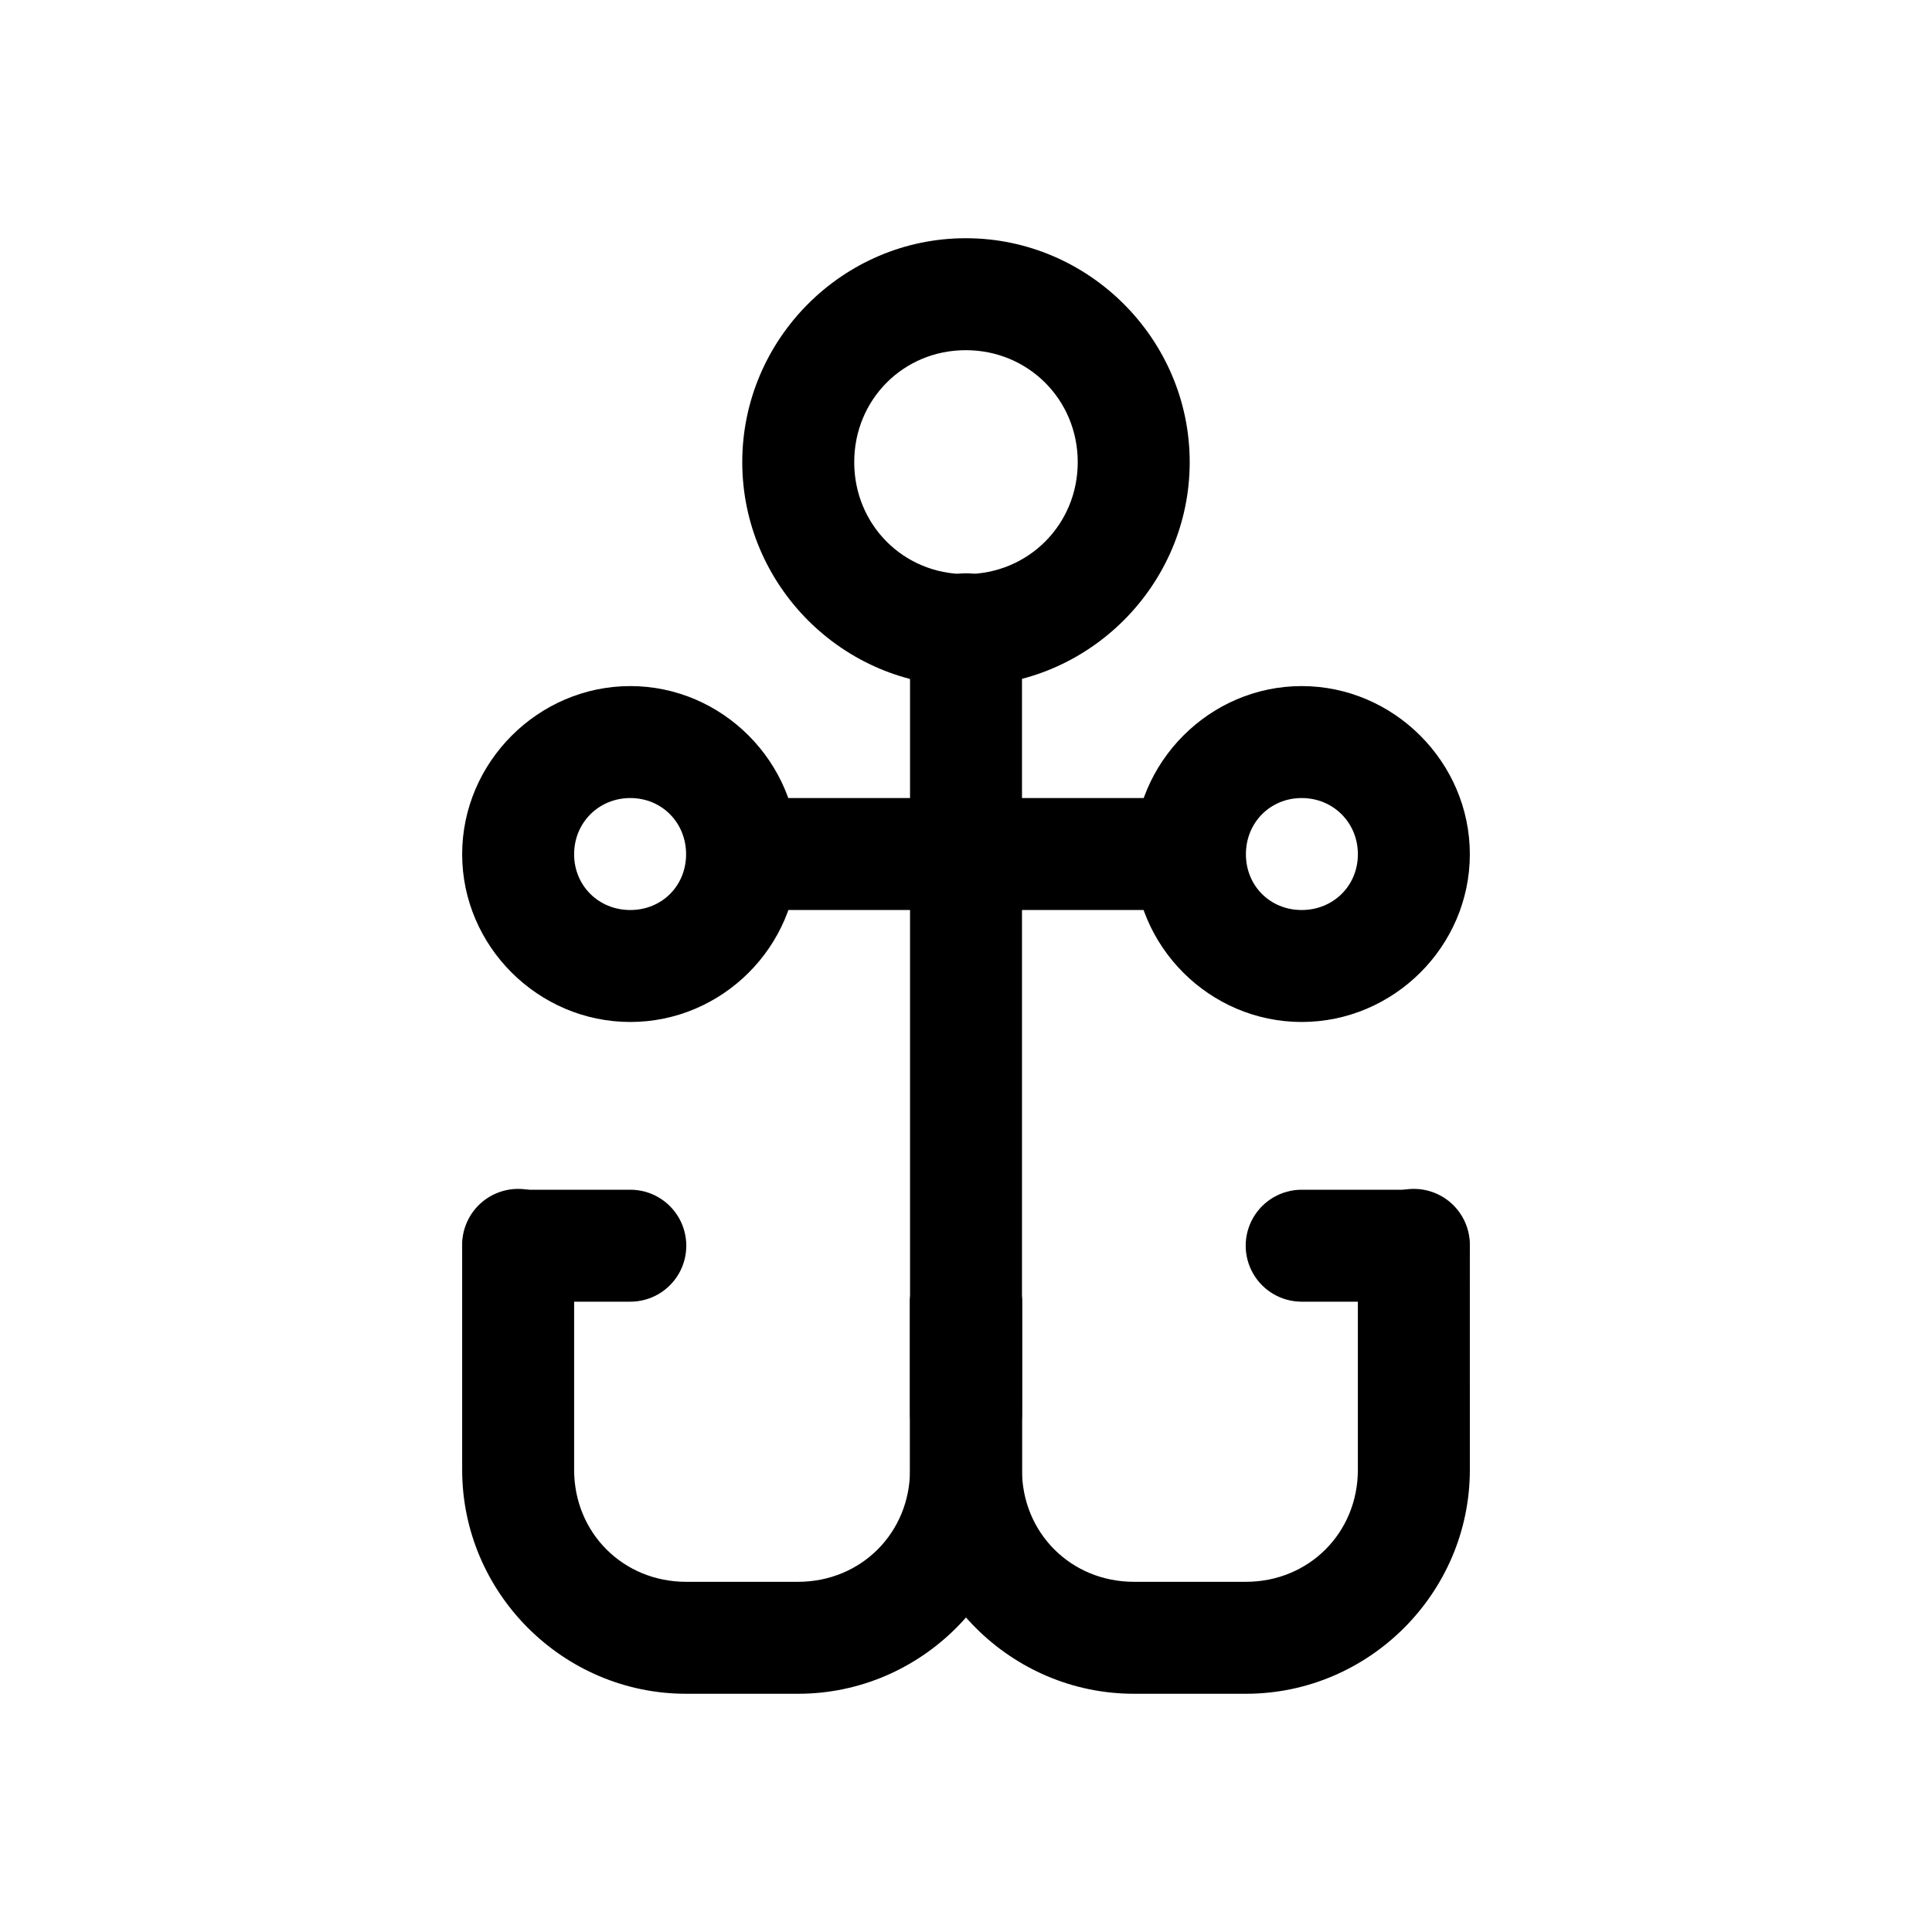
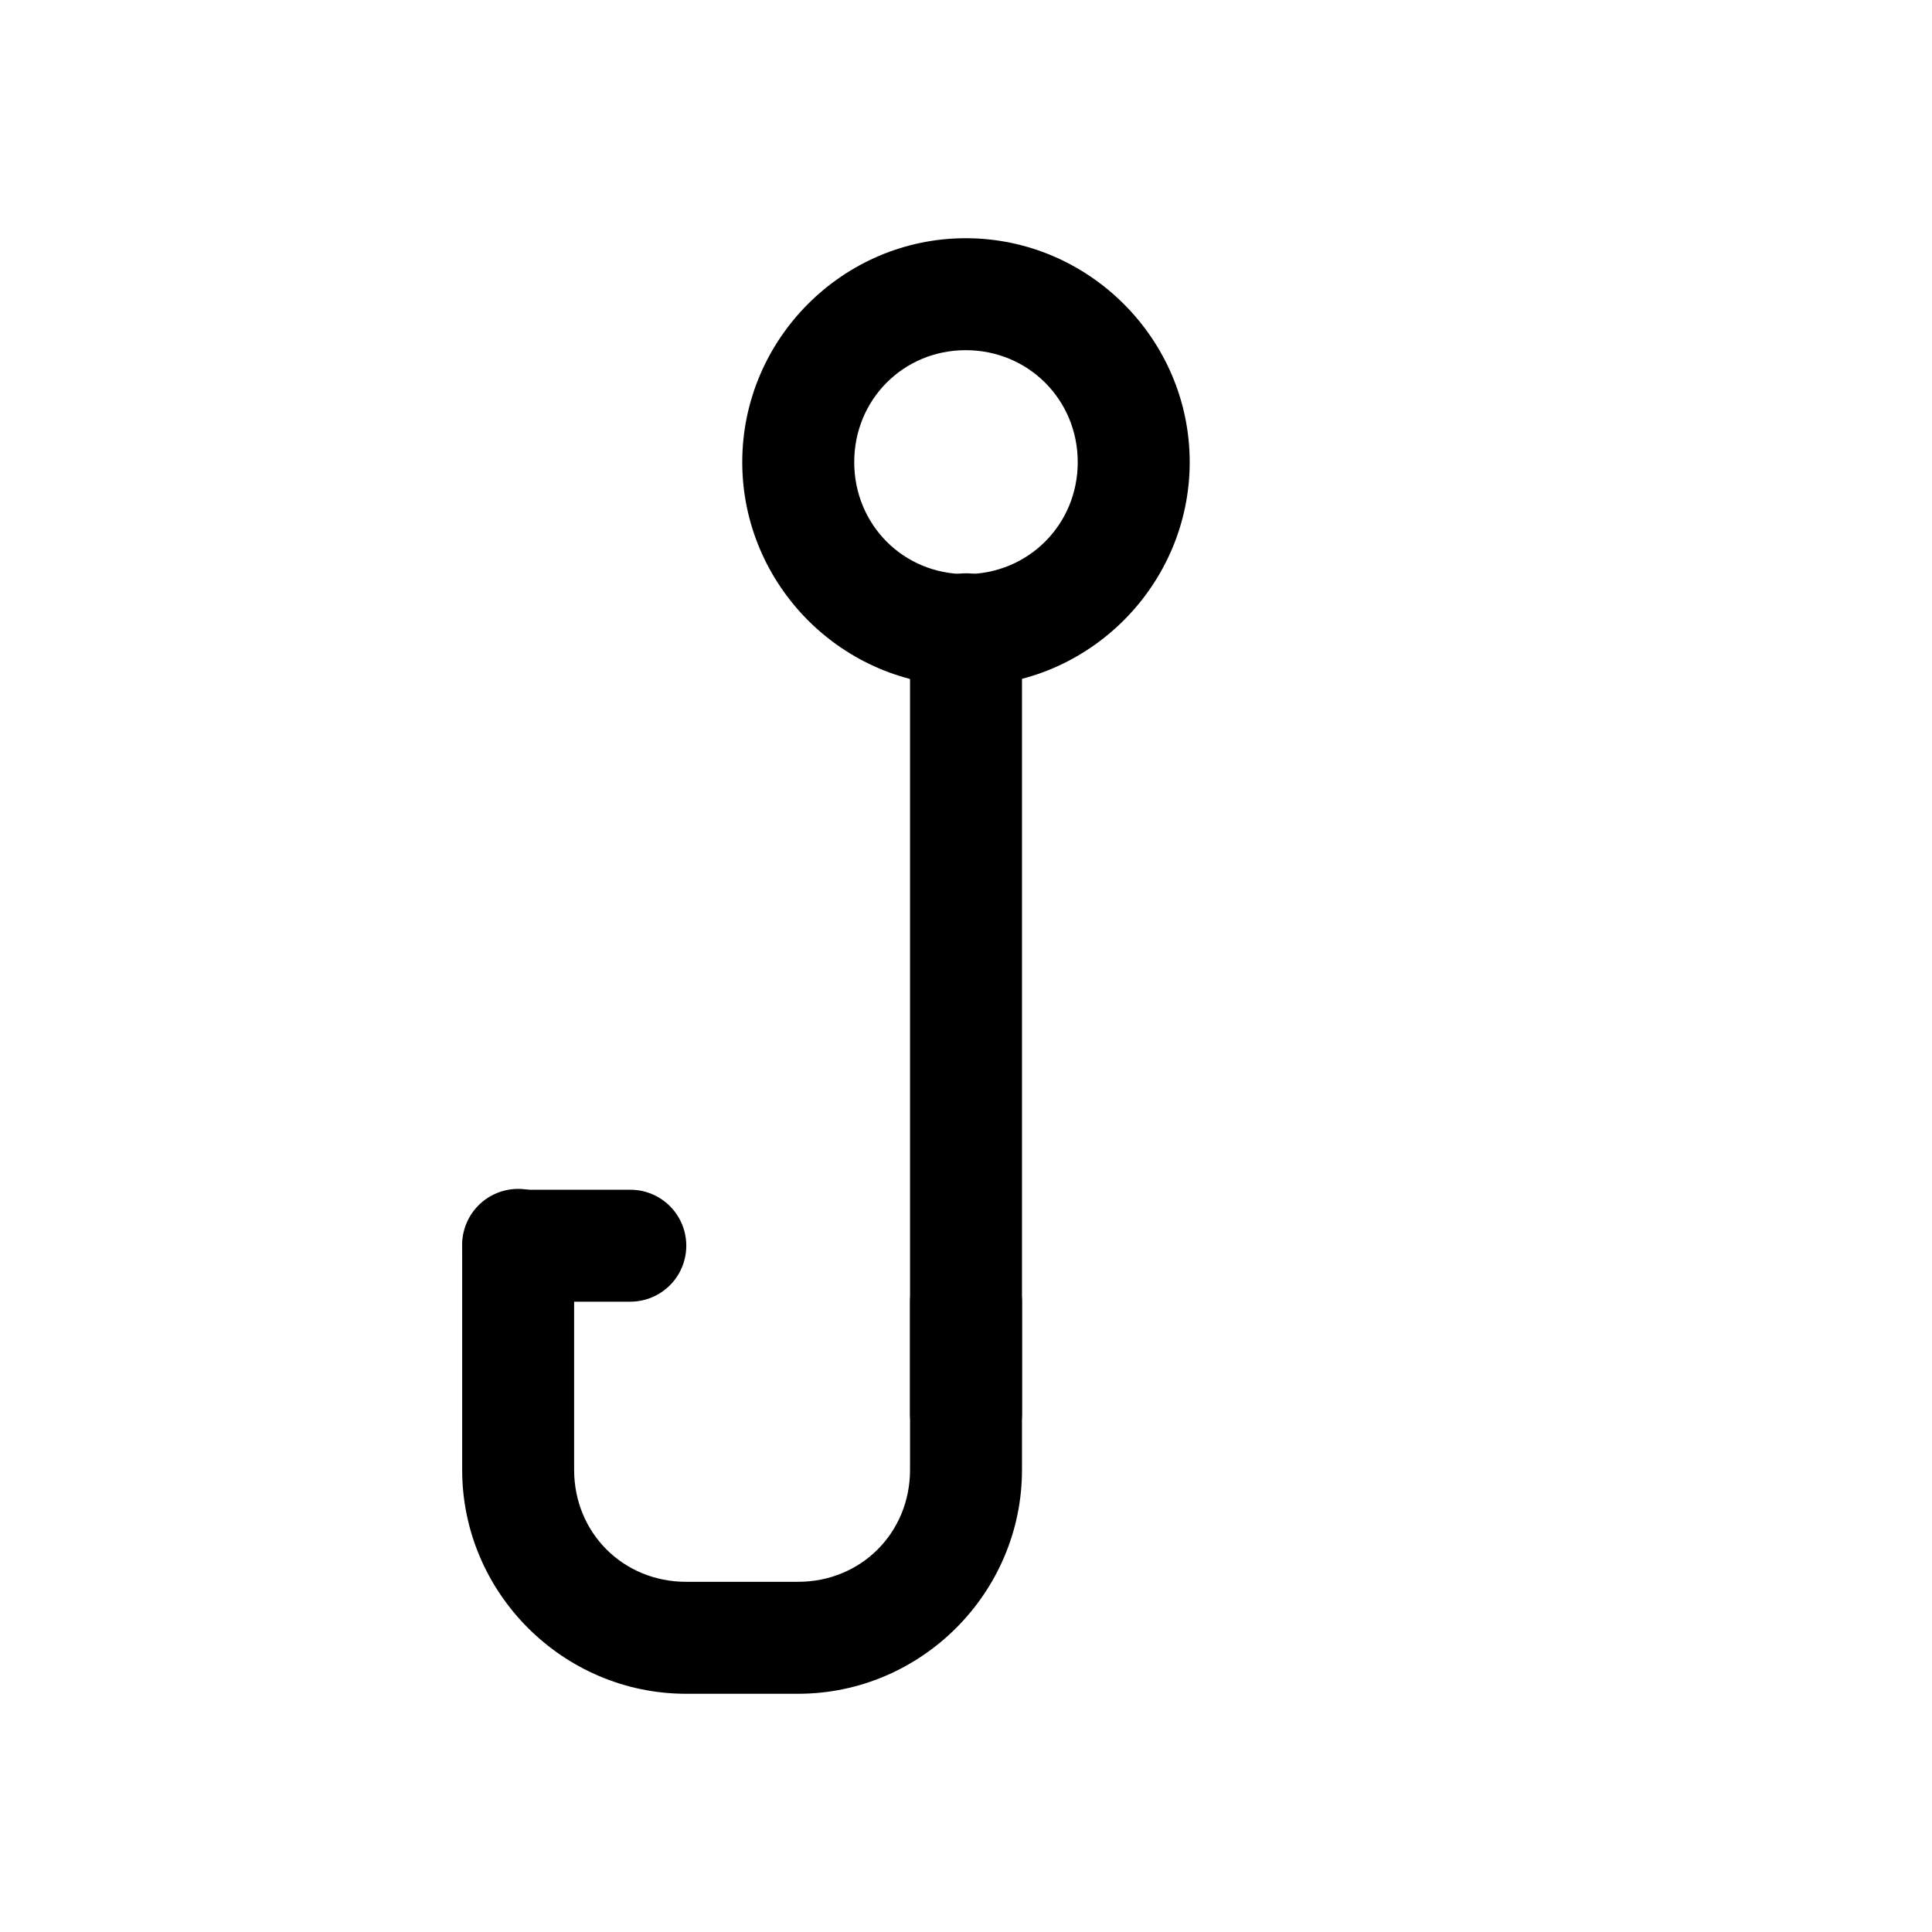
<svg xmlns="http://www.w3.org/2000/svg" fill="#000000" width="800px" height="800px" version="1.1" viewBox="144 144 512 512">
  <g>
    <path d="m399.94 207.13c-32.59 0-59.234 26.754-59.234 59.344 0 32.59 26.645 59.344 59.234 59.344s59.344-26.754 59.344-59.344c0-32.59-26.754-59.344-59.344-59.344zm0 29.672c16.559 0 29.672 13.113 29.672 29.672 0 16.559-13.113 29.672-29.672 29.672s-29.562-13.113-29.562-29.672c0-16.559 13.004-29.672 29.562-29.672z" />
-     <path d="m340.71 355.49c-5.297 0-10.195 2.828-12.848 7.418-2.648 4.59-2.648 10.246 0 14.836 2.652 4.59 7.551 7.418 12.848 7.418h118.58c5.301 0 10.199-2.828 12.848-7.418 2.652-4.59 2.652-10.246 0-14.836-2.648-4.59-7.547-7.418-12.848-7.418z" />
    <path d="m399.73 295.93c-3.938 0.07-7.684 1.703-10.414 4.535-2.731 2.836-4.223 6.641-4.148 10.574v207.59c0 5.301 2.828 10.199 7.418 12.848 4.59 2.652 10.242 2.652 14.836 0 4.59-2.648 7.418-7.547 7.418-12.848v-207.59c0.074-4.031-1.492-7.918-4.344-10.77-2.852-2.848-6.738-4.414-10.766-4.34z" />
    <path d="m281.15 459.07c-3.953 0.043-7.727 1.664-10.484 4.5-2.754 2.836-4.262 6.656-4.188 10.609v59.344c0 32.613 26.73 59.344 59.344 59.344h29.672c32.613 0 59.344-26.73 59.344-59.344v-44.562c0-5.301-2.828-10.195-7.418-12.848-4.594-2.648-10.246-2.648-14.836 0-4.59 2.652-7.418 7.547-7.418 12.848v44.562c0 16.691-12.98 29.672-29.672 29.672h-29.672c-16.691 0-29.672-12.98-29.672-29.672v-59.344c0.074-4.008-1.477-7.879-4.305-10.727-2.824-2.848-6.684-4.426-10.695-4.383z" />
    <path d="m281.37 459.29c-5.301 0-10.199 2.828-12.848 7.418-2.652 4.59-2.652 10.246 0 14.836 2.648 4.59 7.547 7.418 12.848 7.418h29.672c5.297 0 10.195-2.828 12.848-7.418 2.648-4.59 2.648-10.246 0-14.836-2.652-4.59-7.551-7.418-12.848-7.418z" />
-     <path d="m518.41 459.07c-3.934 0.074-7.68 1.707-10.41 4.539s-4.227 6.637-4.152 10.57v59.344c0 16.691-12.98 29.672-29.672 29.672h-29.672c-16.691 0-29.672-12.98-29.672-29.672l0.004-44.562c0-5.301-2.828-10.195-7.418-12.848-4.594-2.648-10.246-2.648-14.836 0-4.59 2.652-7.418 7.547-7.418 12.848v44.562c0 32.613 26.73 59.344 59.344 59.344h29.672c32.613 0 59.344-26.73 59.344-59.344l-0.004-59.344c0.078-4.027-1.492-7.914-4.34-10.766-2.852-2.852-6.738-4.418-10.77-4.344z" />
-     <path d="m488.96 459.29c-5.301 0-10.199 2.828-12.848 7.418-2.652 4.59-2.652 10.246 0 14.836 2.648 4.59 7.547 7.418 12.848 7.418h29.672c5.301 0 10.199-2.828 12.848-7.418 2.648-4.59 2.648-10.246 0-14.836-2.648-4.59-7.547-7.418-12.848-7.418z" />
-     <path d="m311.04 325.82c-24.398 0-44.562 20.164-44.562 44.562 0 24.398 20.164 44.453 44.562 44.453 24.398 0 44.453-20.055 44.453-44.453 0-24.398-20.055-44.562-44.453-44.562zm0 29.672c8.367 0 14.781 6.523 14.781 14.891 0 8.367-6.414 14.781-14.781 14.781-8.367 0-14.891-6.414-14.891-14.781 0-8.367 6.523-14.891 14.891-14.891z" />
-     <path d="m488.96 325.82c-24.398 0-44.453 20.164-44.453 44.562 0 24.398 20.055 44.453 44.453 44.453 24.398 0 44.562-20.055 44.562-44.453 0-24.398-20.164-44.562-44.562-44.562zm0 29.672c8.367 0 14.891 6.523 14.891 14.891 0 8.367-6.523 14.781-14.891 14.781-8.367 0-14.781-6.414-14.781-14.781 0-8.367 6.414-14.891 14.781-14.891z" />
  </g>
</svg>